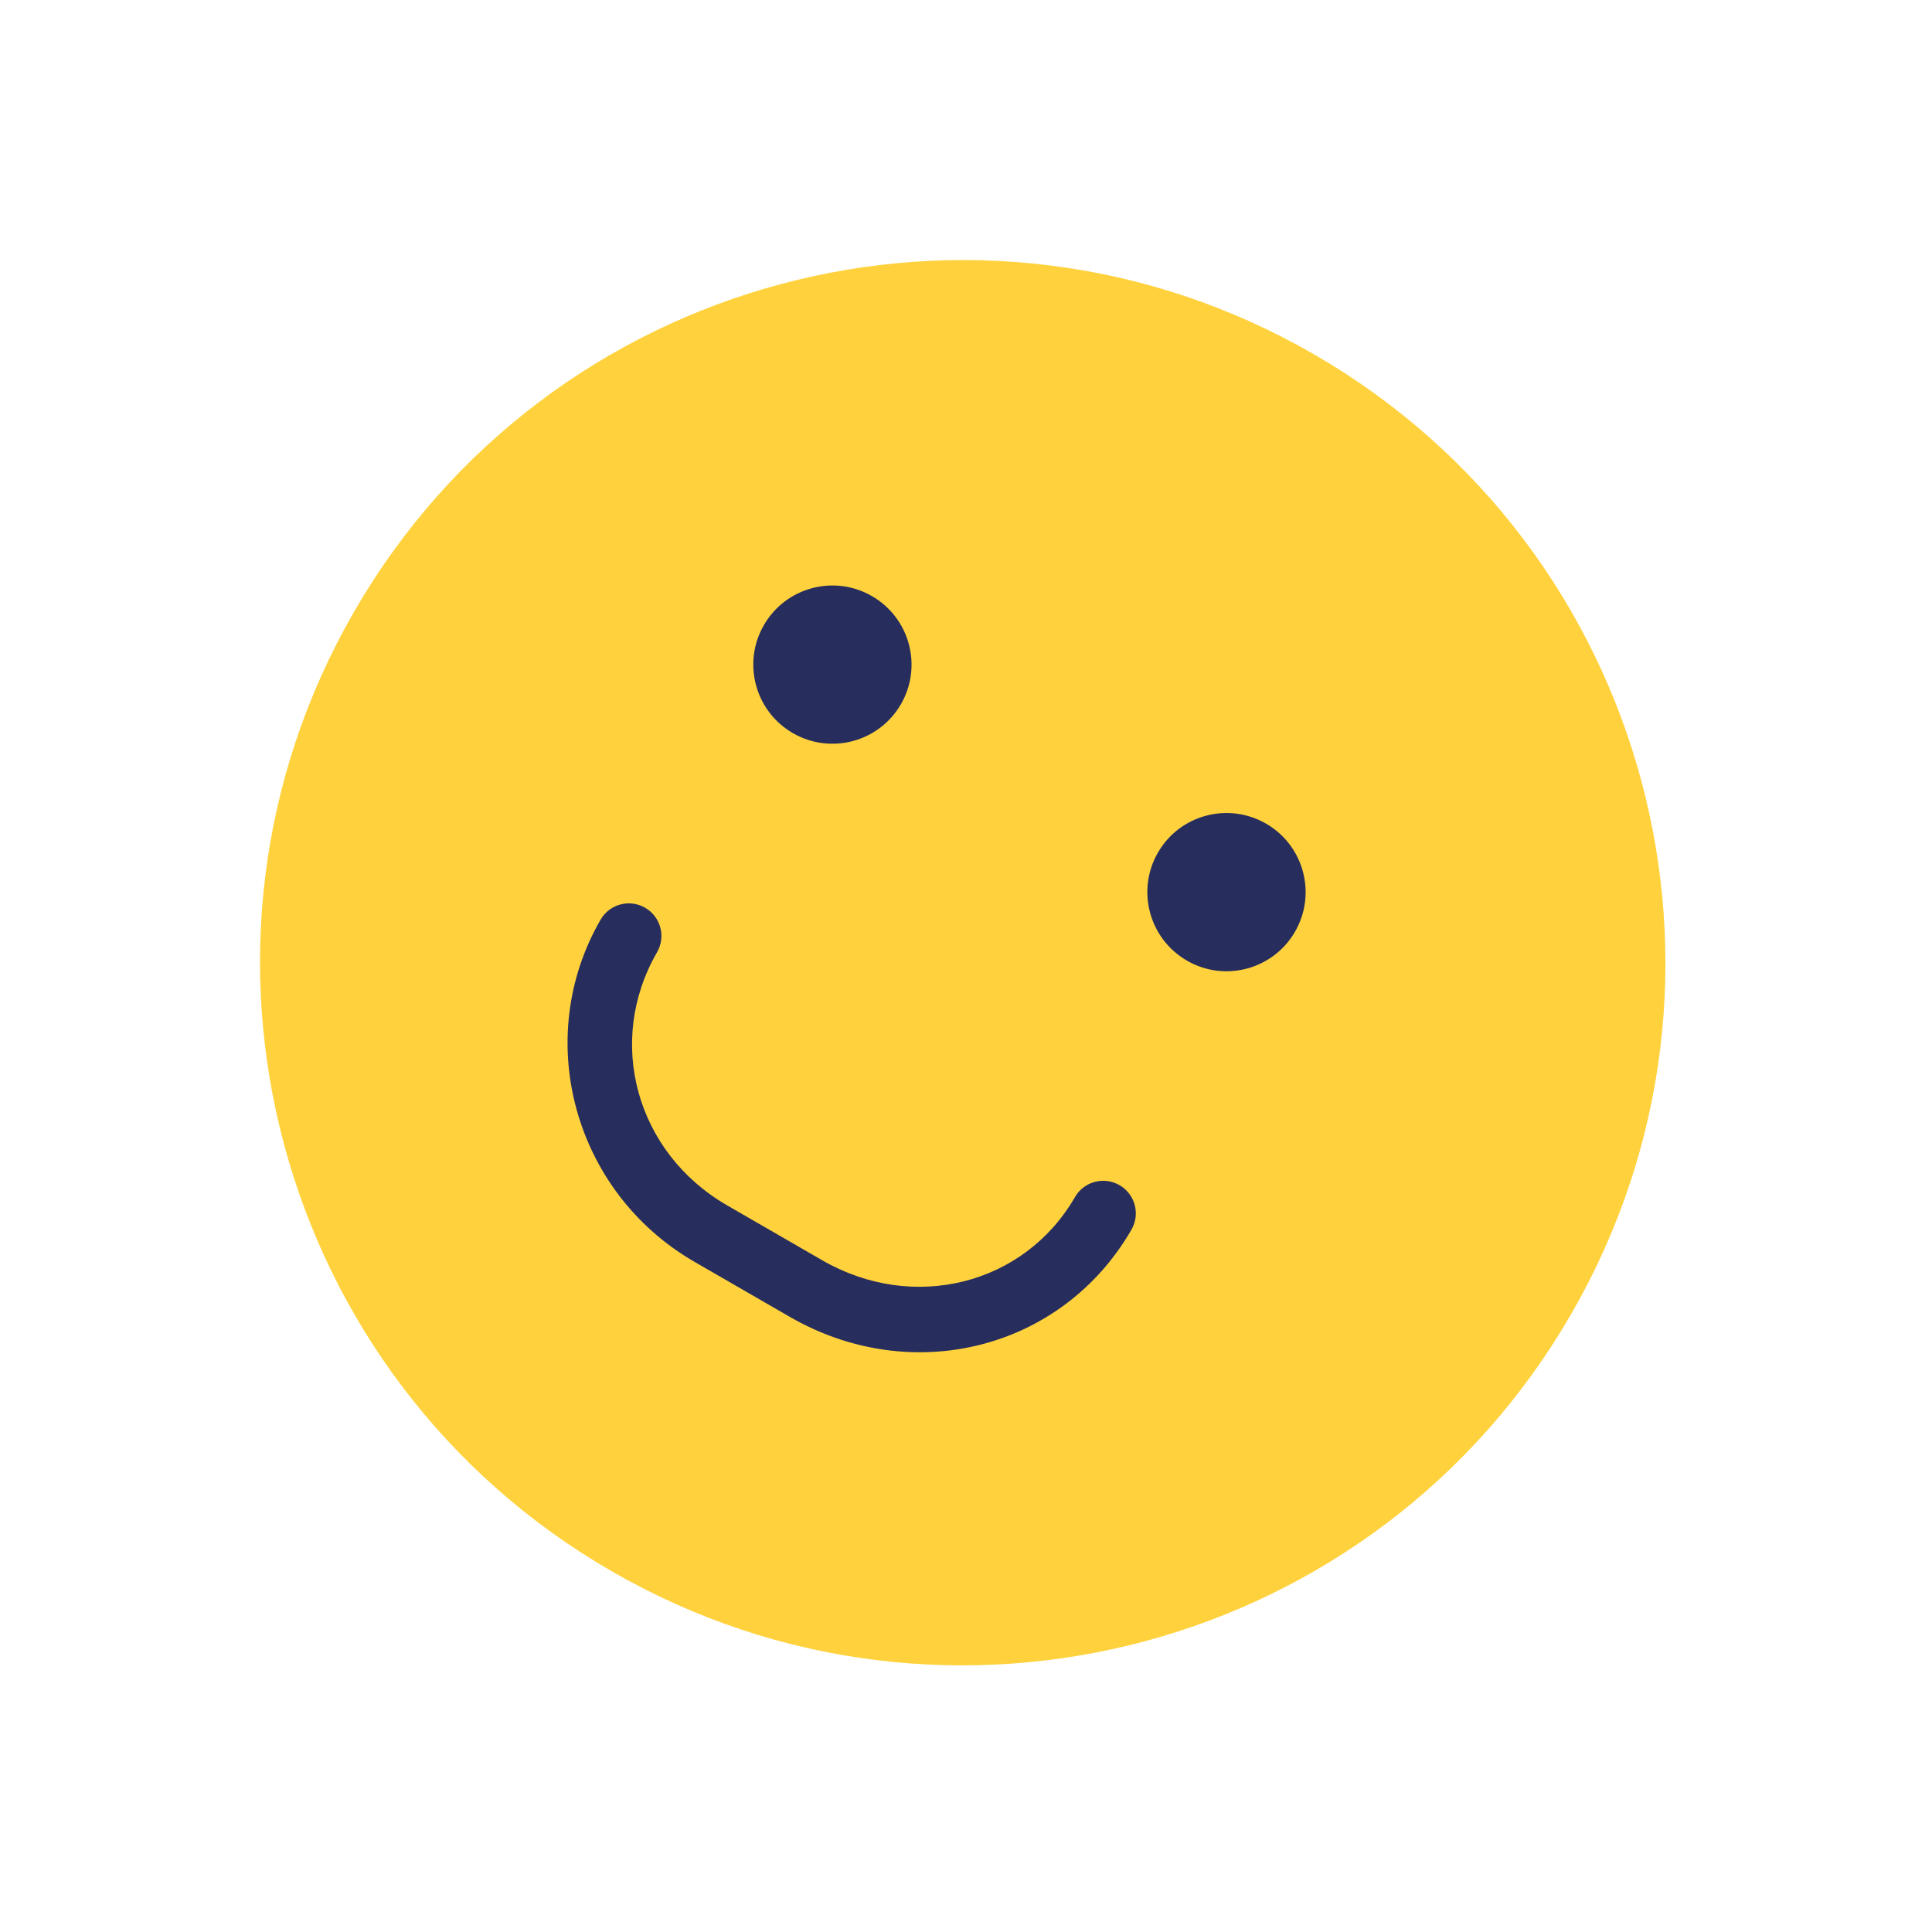
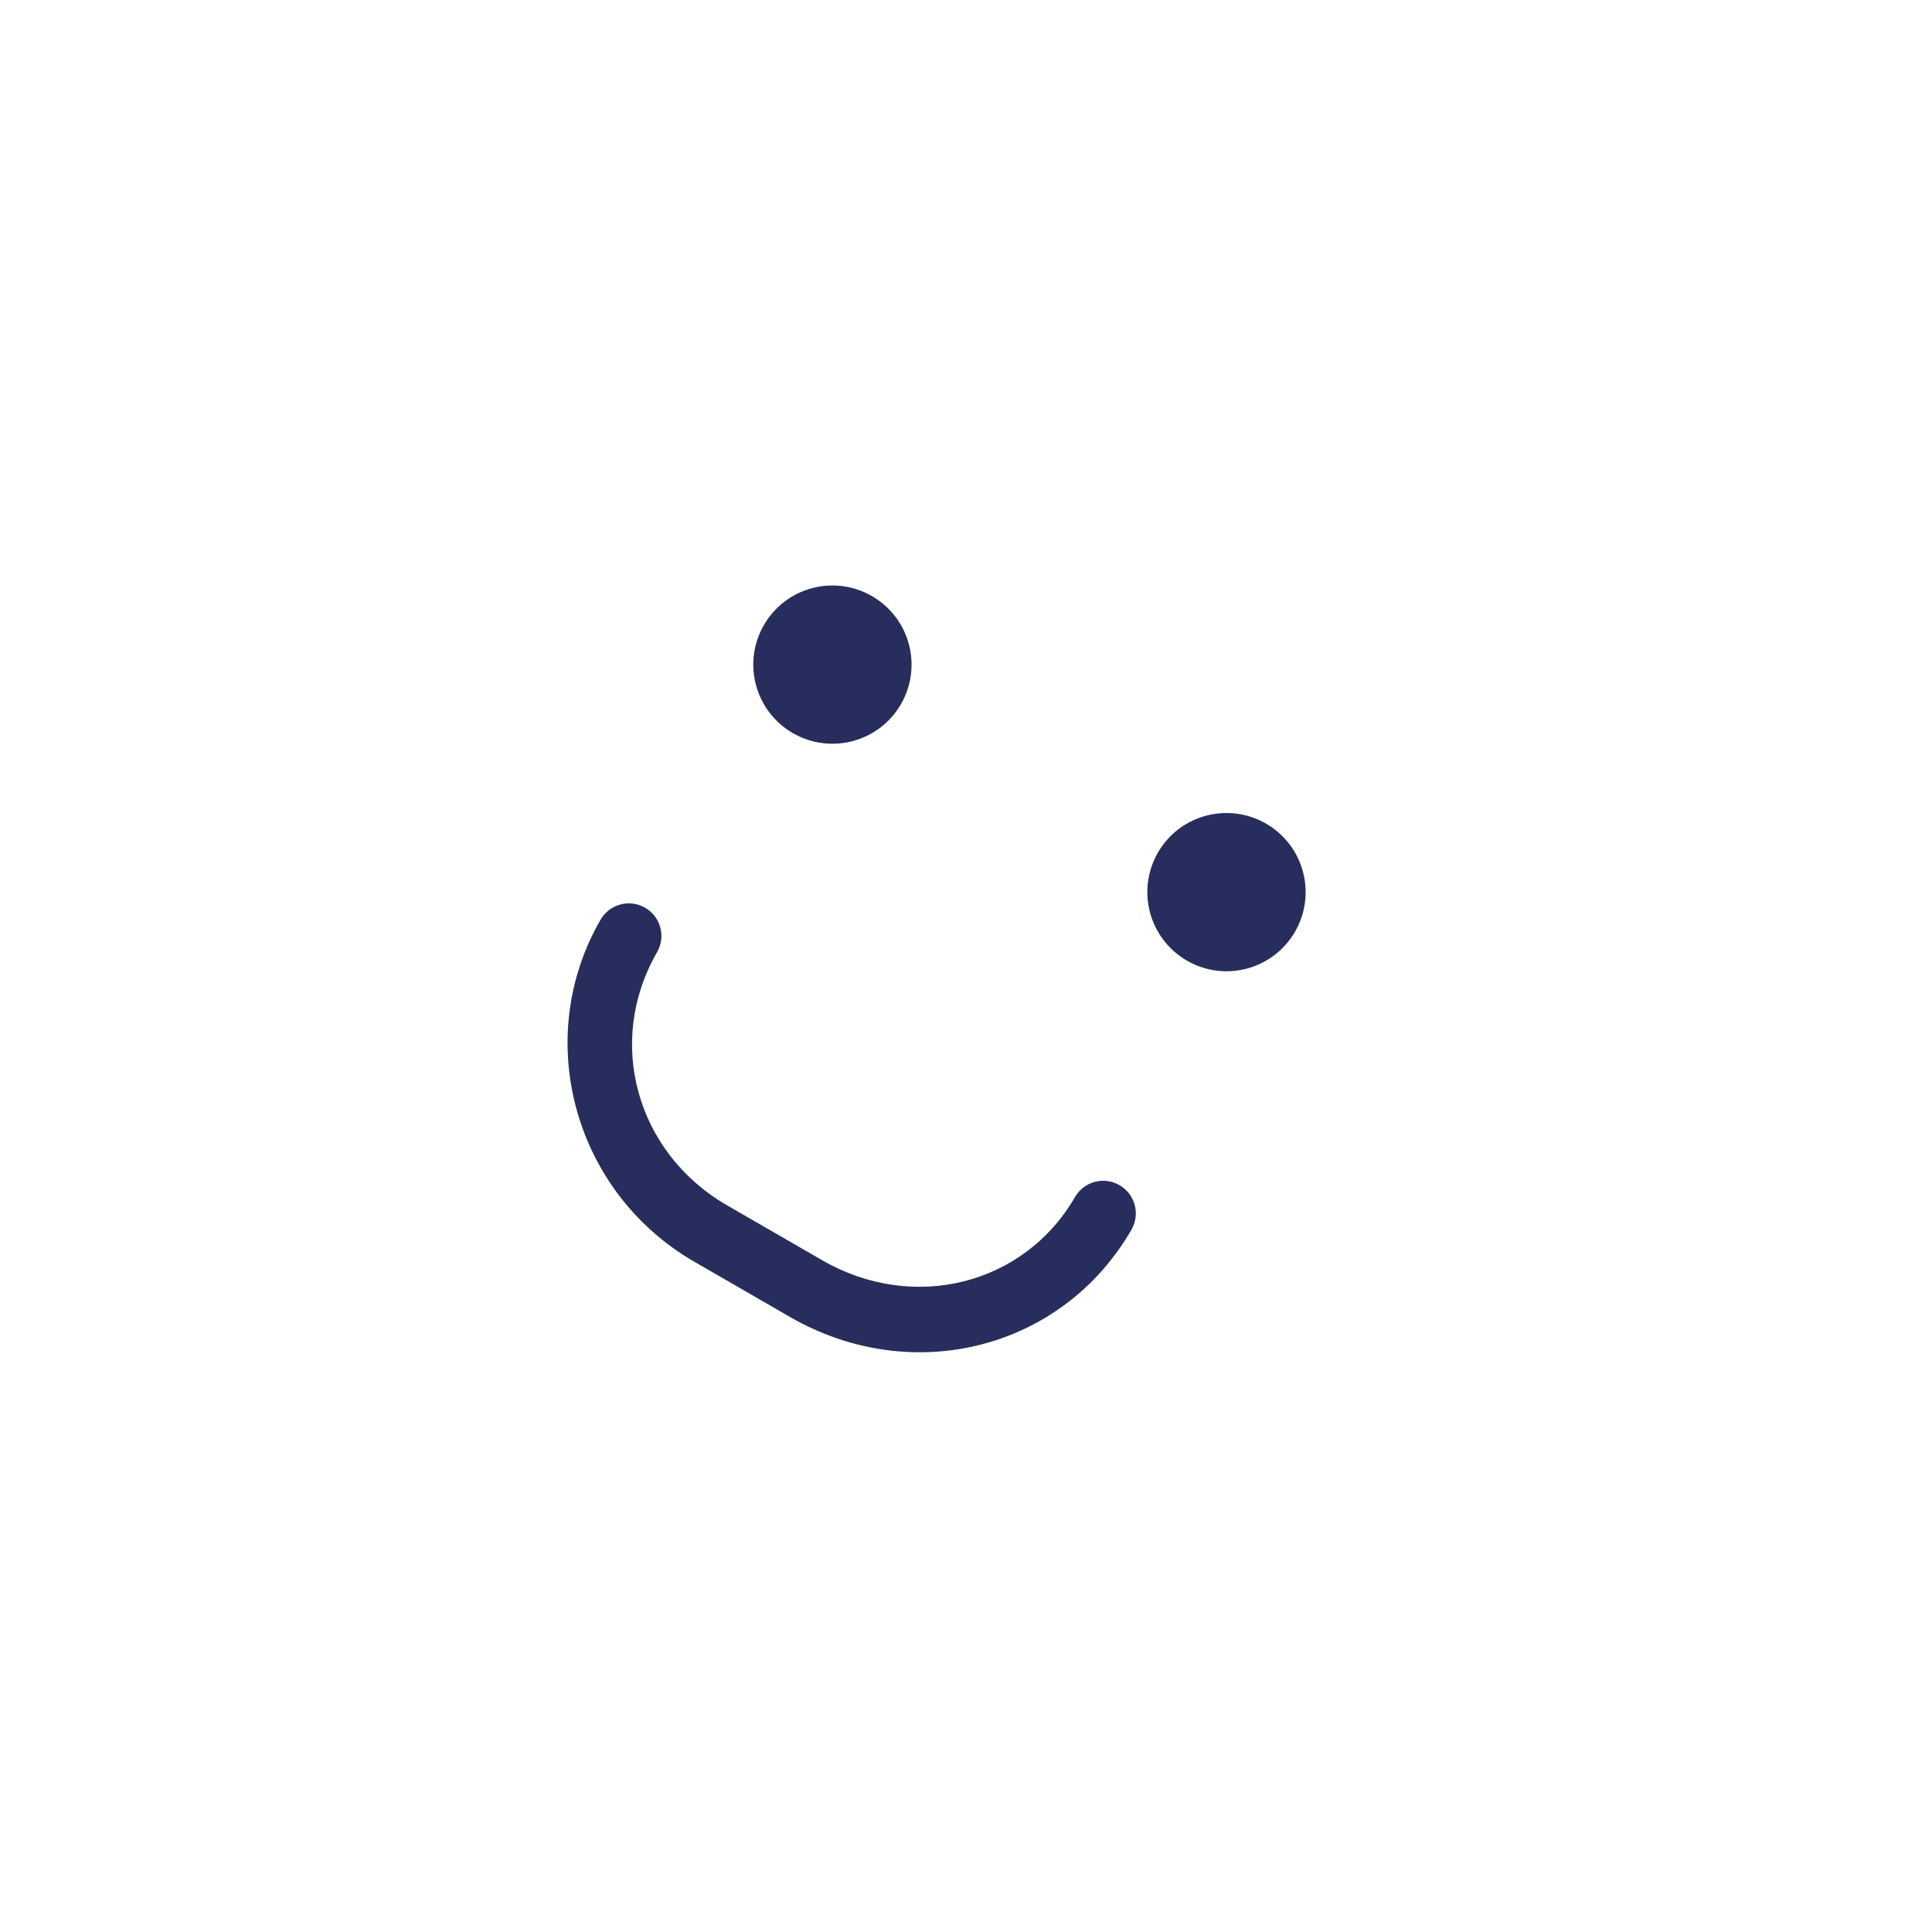
<svg xmlns="http://www.w3.org/2000/svg" width="55px" height="55px" viewBox="0 0 55 55" version="1.1">
  <title>ic-happy</title>
  <g id="Def" stroke="none" stroke-width="1" fill="none" fill-rule="evenodd">
    <g id="ic-happy" transform="translate(27.407, 27.406) rotate(30) translate(-27.407, -27.406)translate(7.405, 7.407)" fill-rule="nonzero">
-       <path d="M40.004,20 C40.004,31.045 31.049,39.999 20.002,39.999 C8.955,39.999 0,31.045 0,20 C0,8.954 8.955,0 20.002,0 C31.049,0 40.004,8.954 40.004,20 Z" id="path-1_10_" fill="#FFD23D" />
-       <path d="M27.753,14.505 C27.753,15.749 26.745,16.757 25.501,16.757 C24.256,16.757 23.247,15.749 23.247,14.505 C23.247,13.261 24.256,12.253 25.501,12.253 C26.745,12.253 27.753,13.261 27.753,14.505 Z" id="path-2_10_" fill="#272E5D" />
+       <path d="M27.753,14.505 C27.753,15.749 26.745,16.757 25.501,16.757 C24.256,16.757 23.247,15.749 23.247,14.505 C23.247,13.261 24.256,12.253 25.501,12.253 C26.745,12.253 27.753,13.261 27.753,14.505 " id="path-2_10_" fill="#272E5D" />
      <path d="M14.799,14.505 C14.799,15.749 13.791,16.757 12.546,16.757 C11.302,16.757 10.294,15.749 10.294,14.505 C10.294,13.261 11.302,12.253 12.546,12.253 C13.791,12.253 14.799,13.261 14.799,14.505 Z" id="path-3_10_" fill="#272E5D" />
      <path d="M20.776,31.192 L17.647,31.192 C13.684,31.192 10.461,28.008 10.461,24.094 C10.461,23.58 10.876,23.165 11.389,23.165 C11.902,23.165 12.317,23.58 12.317,24.094 C12.317,27.033 14.658,29.335 17.647,29.335 L20.776,29.335 C23.764,29.335 26.105,27.071 26.105,24.18 C26.105,23.667 26.521,23.252 27.034,23.252 C27.546,23.252 27.962,23.667 27.962,24.18 C27.962,28.112 24.806,31.192 20.776,31.192 Z" id="path-4_10_" fill="#272E5D" />
    </g>
  </g>
</svg>